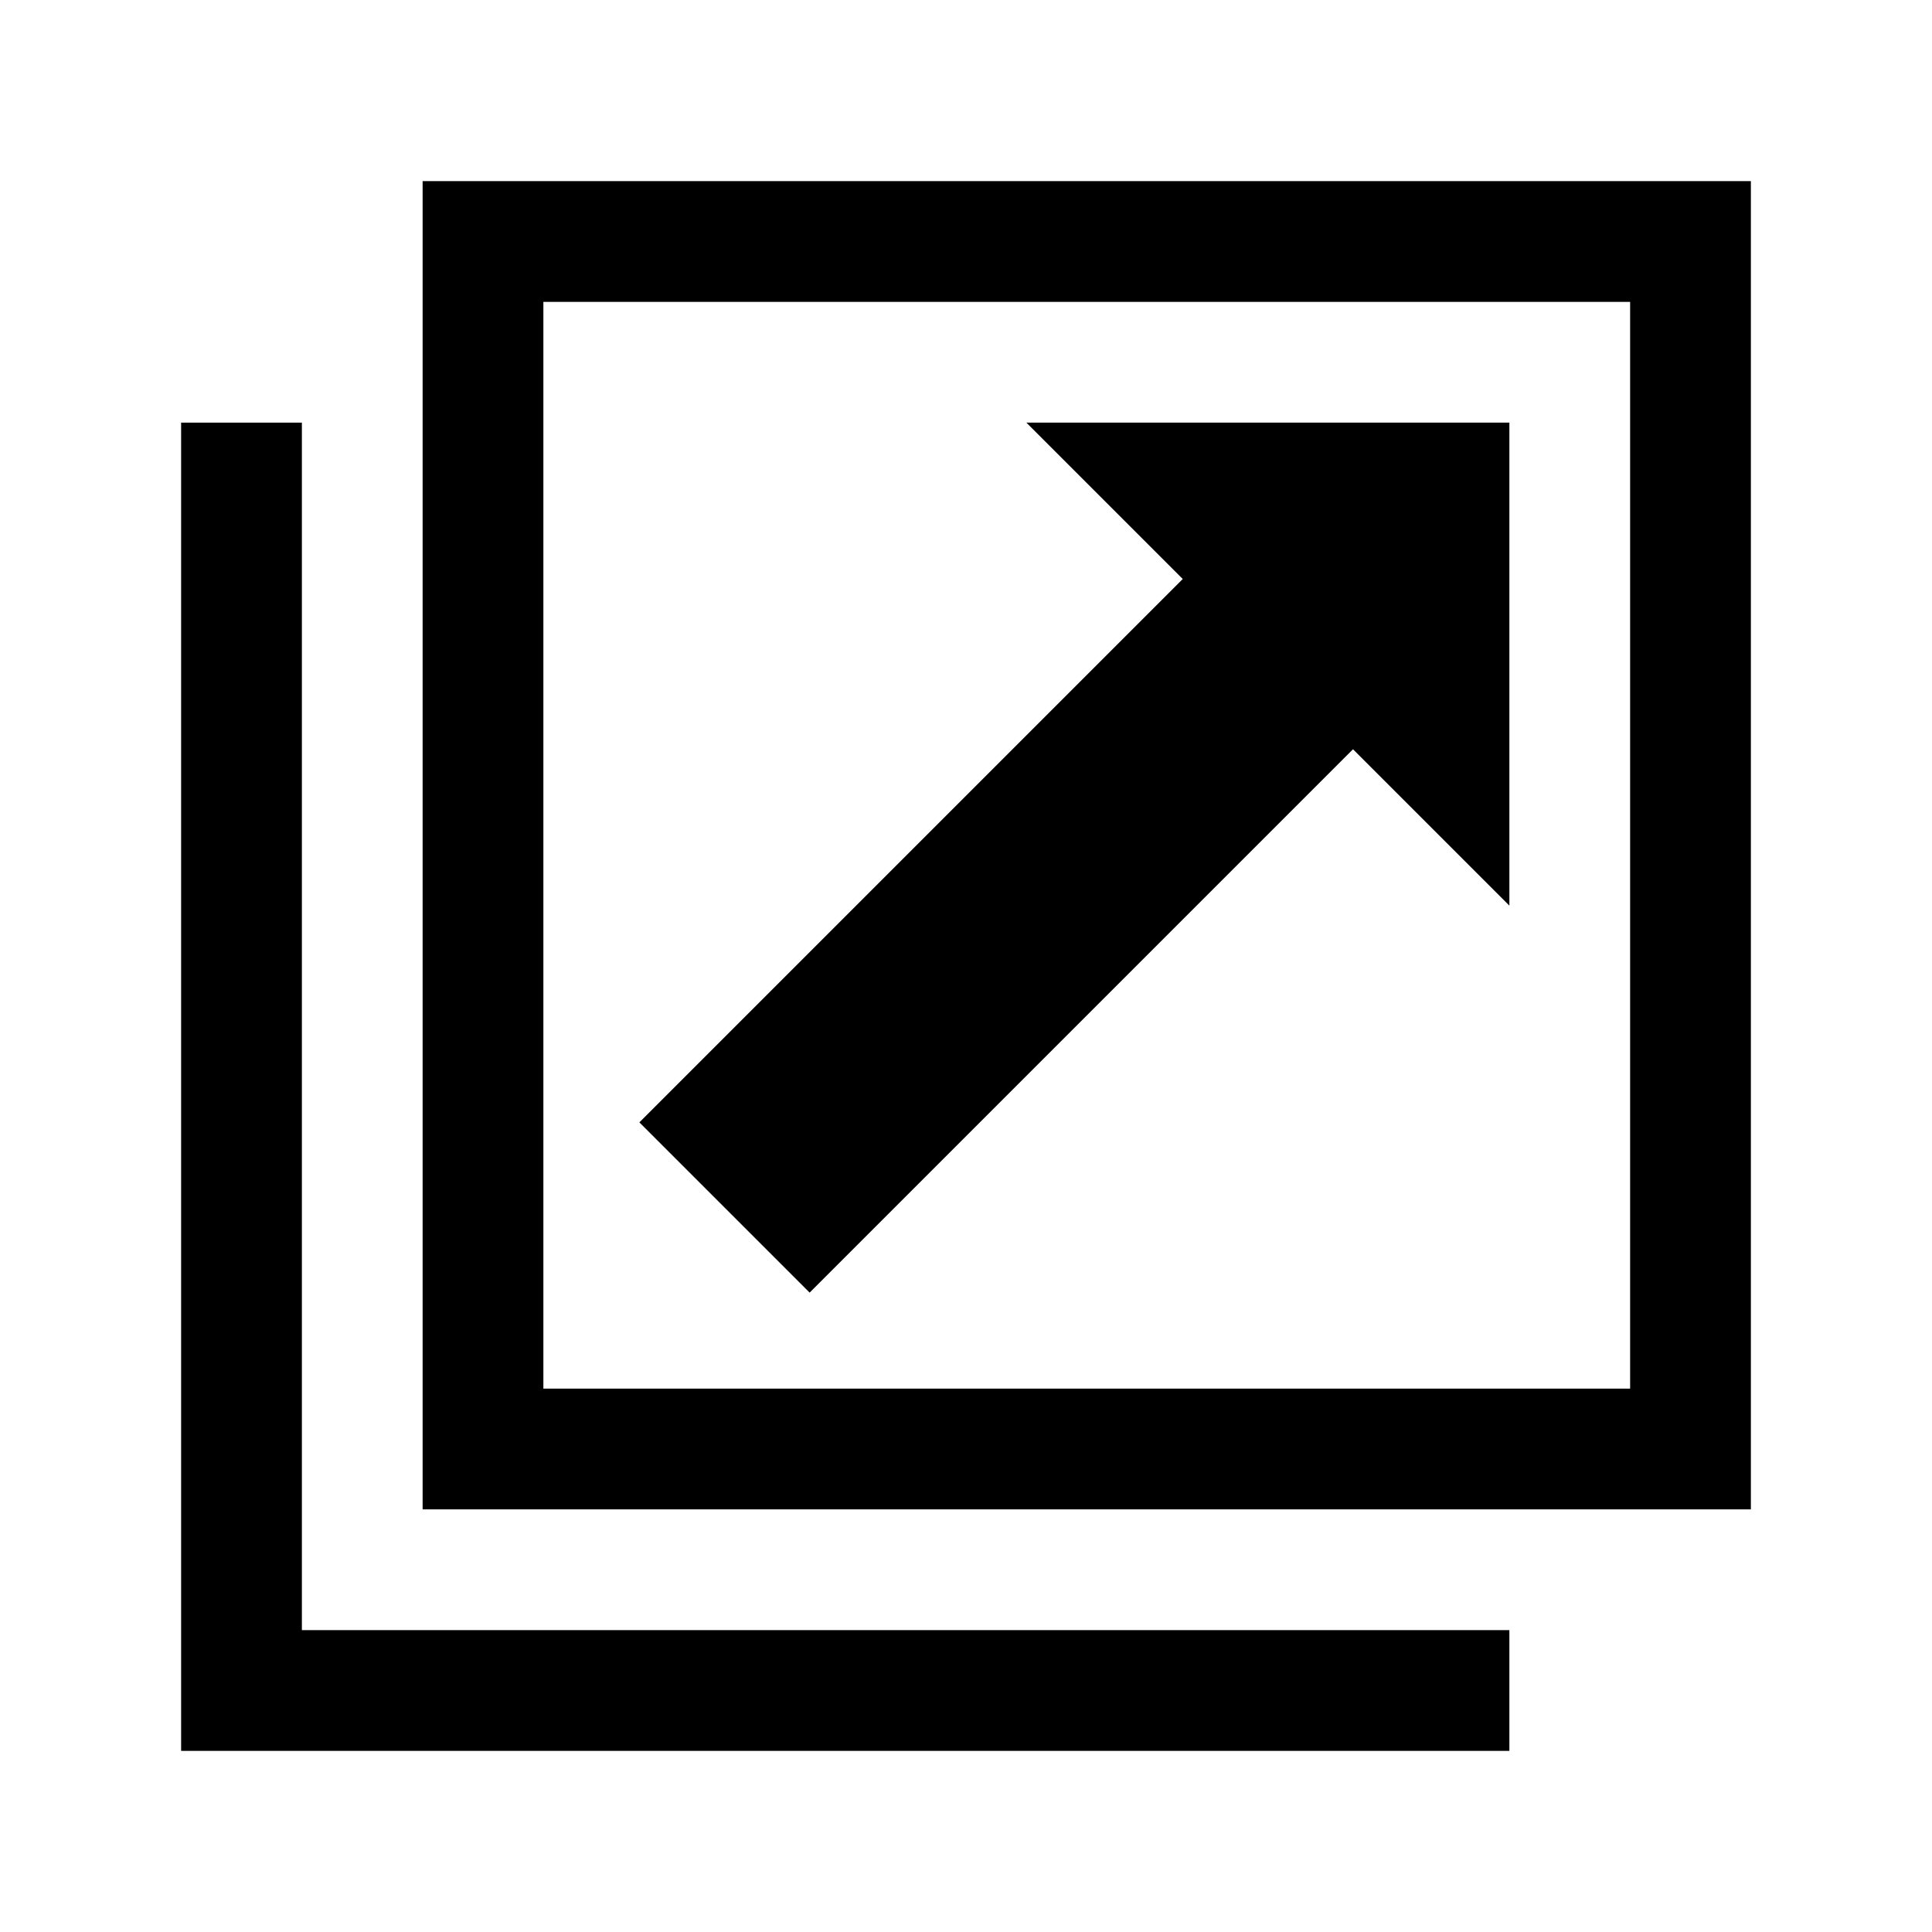
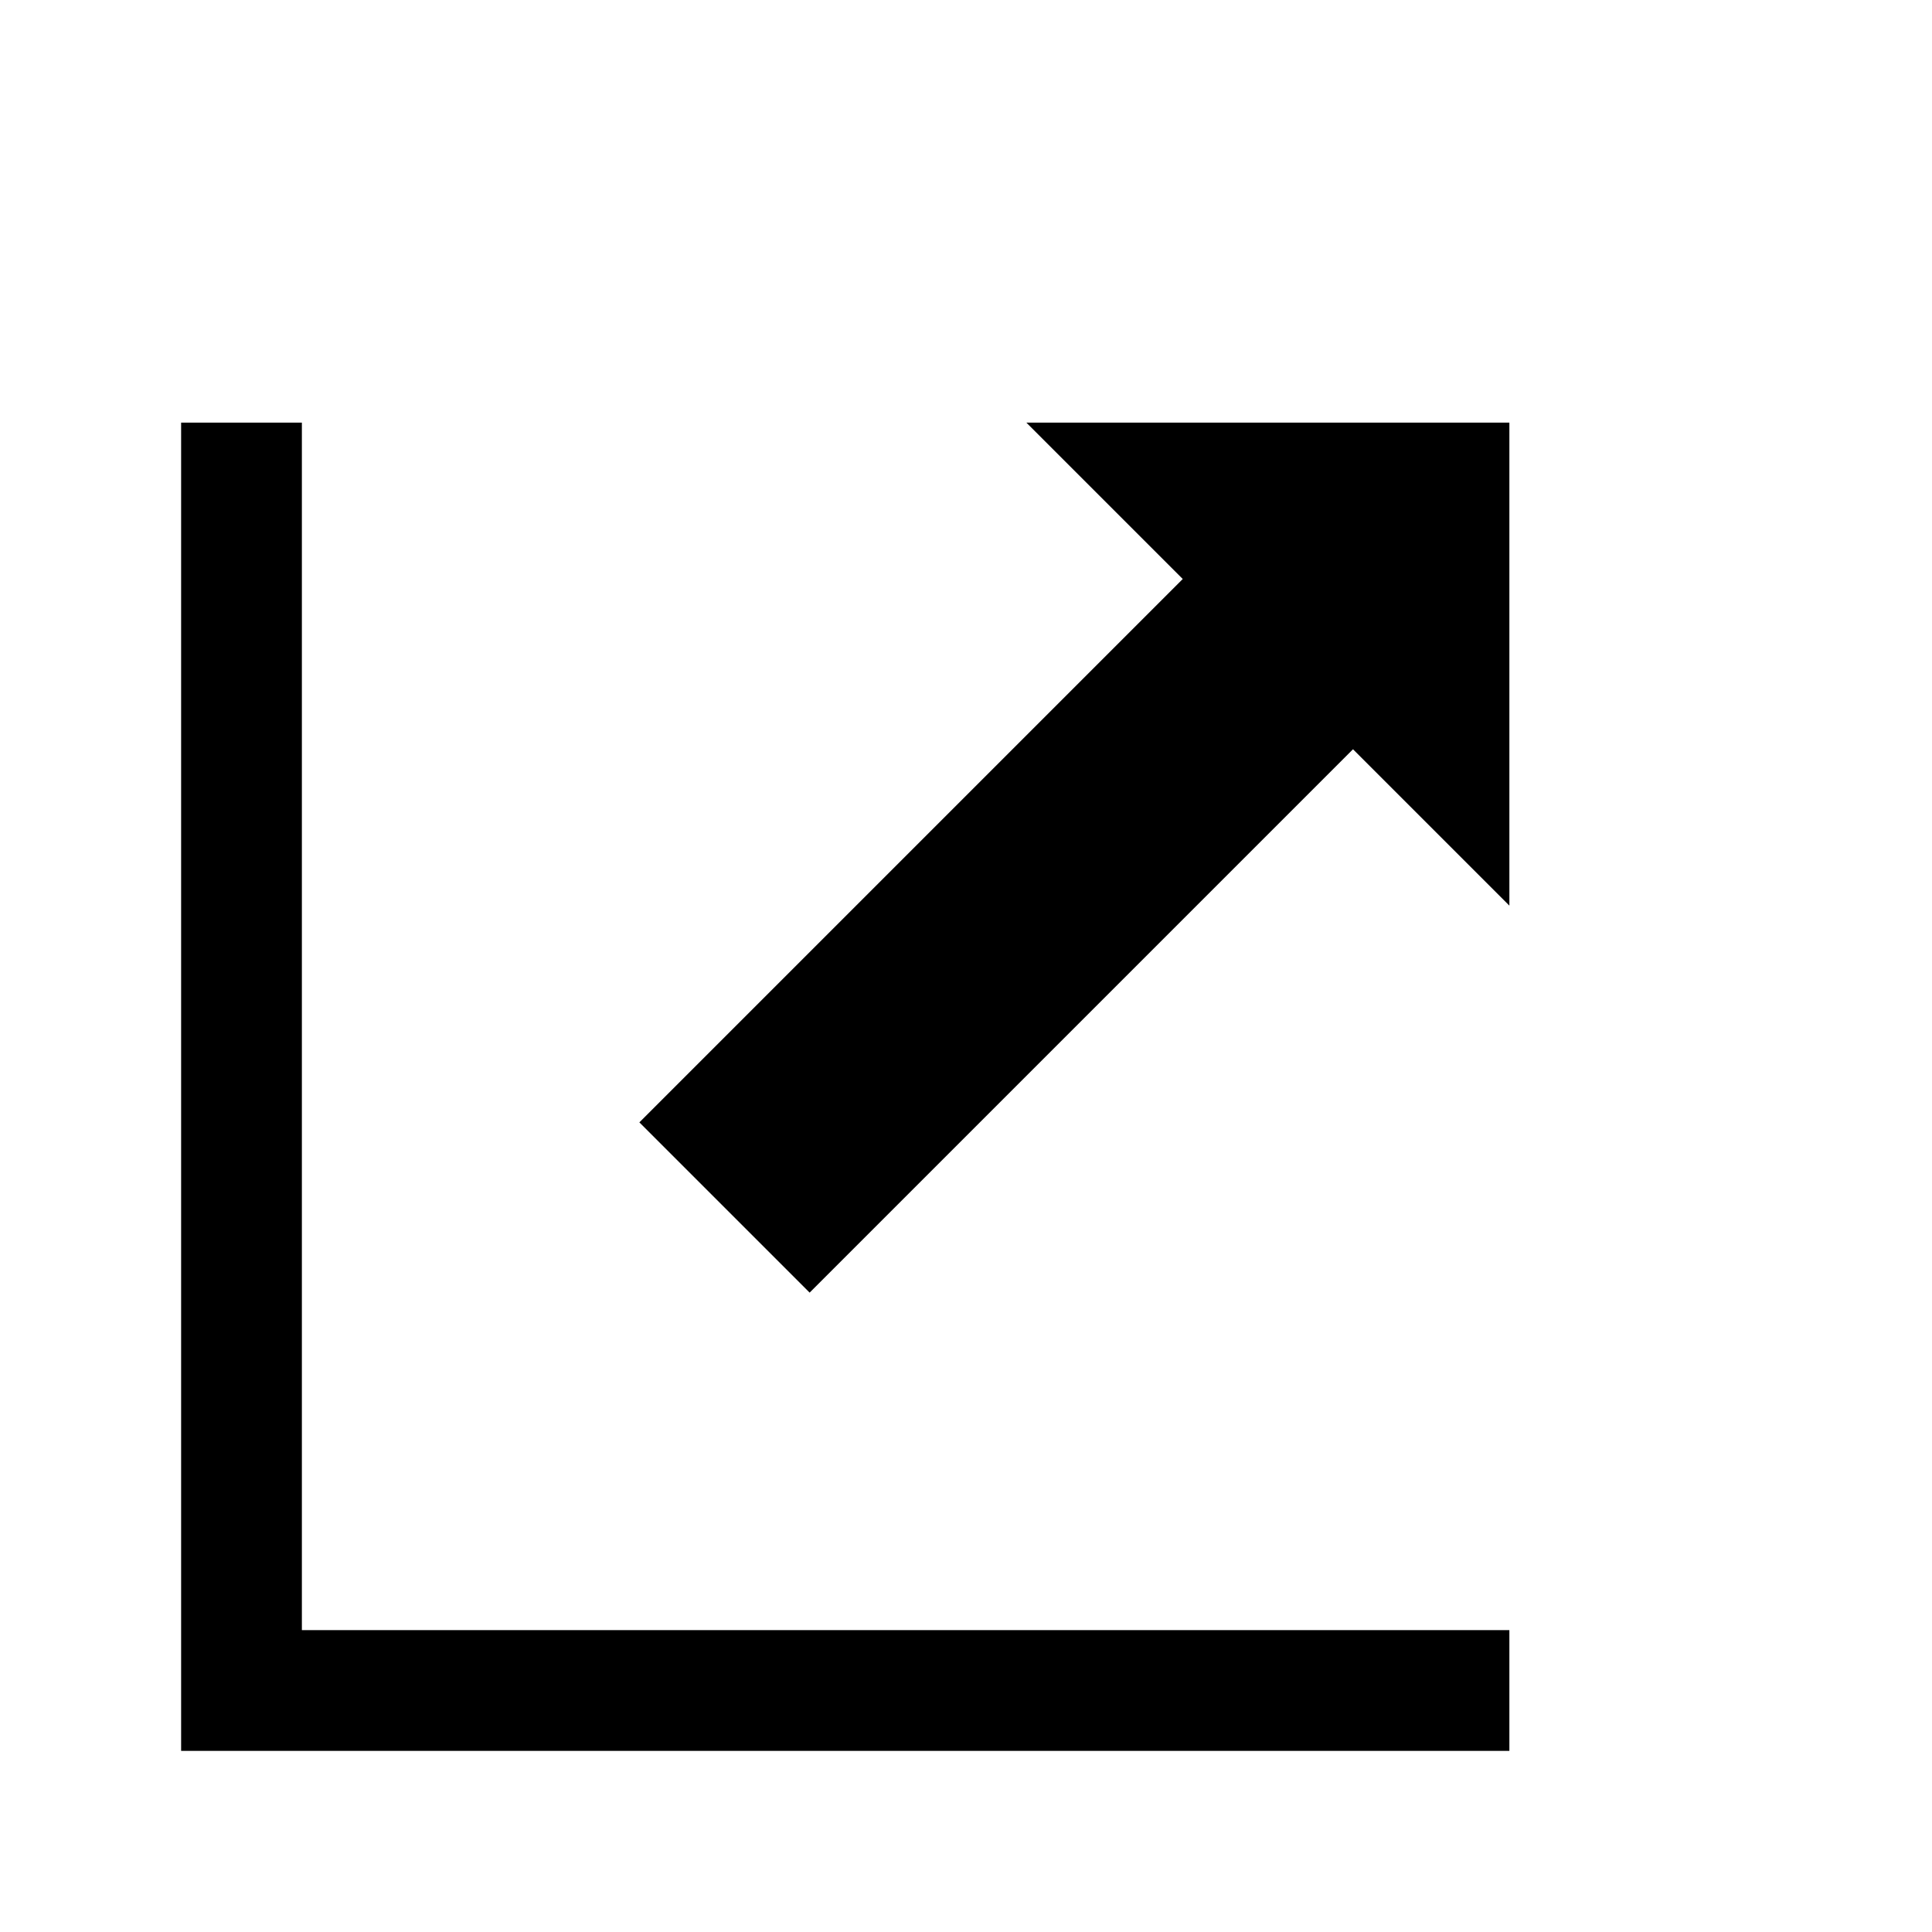
<svg xmlns="http://www.w3.org/2000/svg" id="_レイヤー_1" data-name="レイヤー 1" viewBox="0 0 32 32">
  <defs>
    <style>
      .cls-1 {
        stroke-width: 0px;
      }
    </style>
  </defs>
  <polygon class="cls-1" points="5 7 3 7 3 29 25 29 25 27 5 27 5 7" />
-   <path class="cls-1" d="m7,3v22h22V3H7Zm20,20H9V5h18v18Z" />
  <polygon class="cls-1" points="13.41 21.41 22.41 12.41 25 15 25 7 17 7 19.59 9.59 10.59 18.59 13.41 21.41" />
</svg>